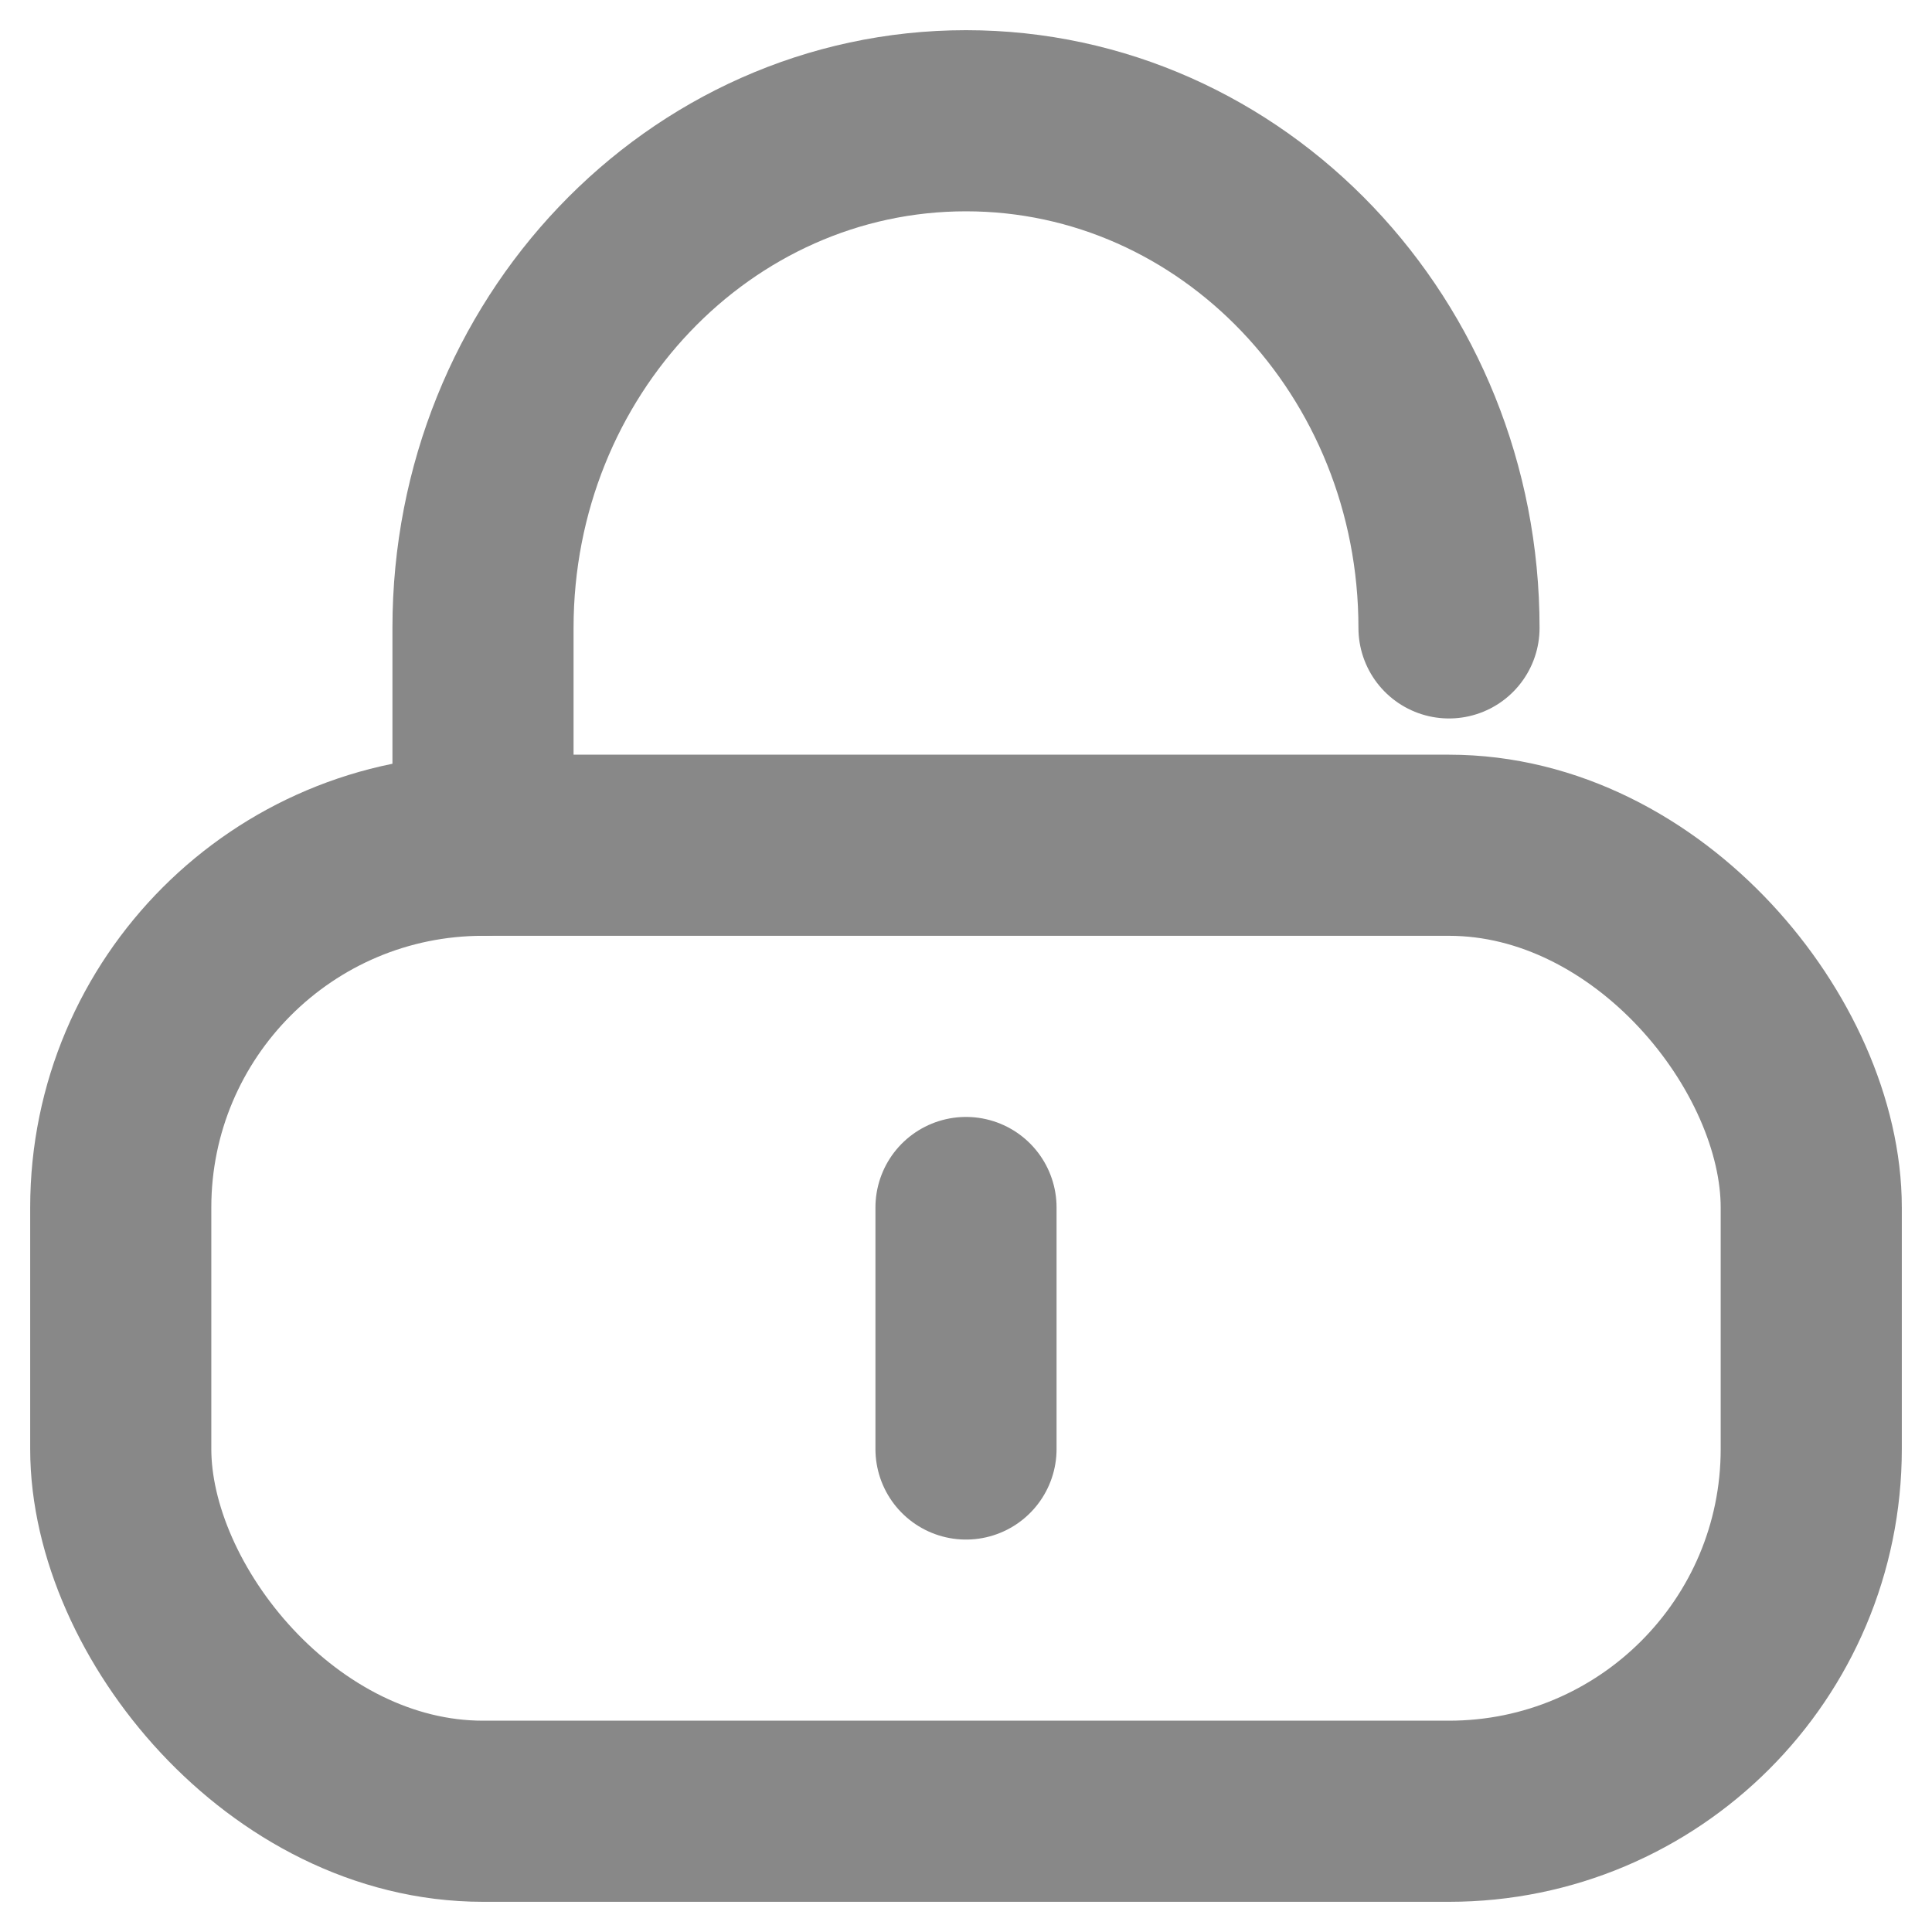
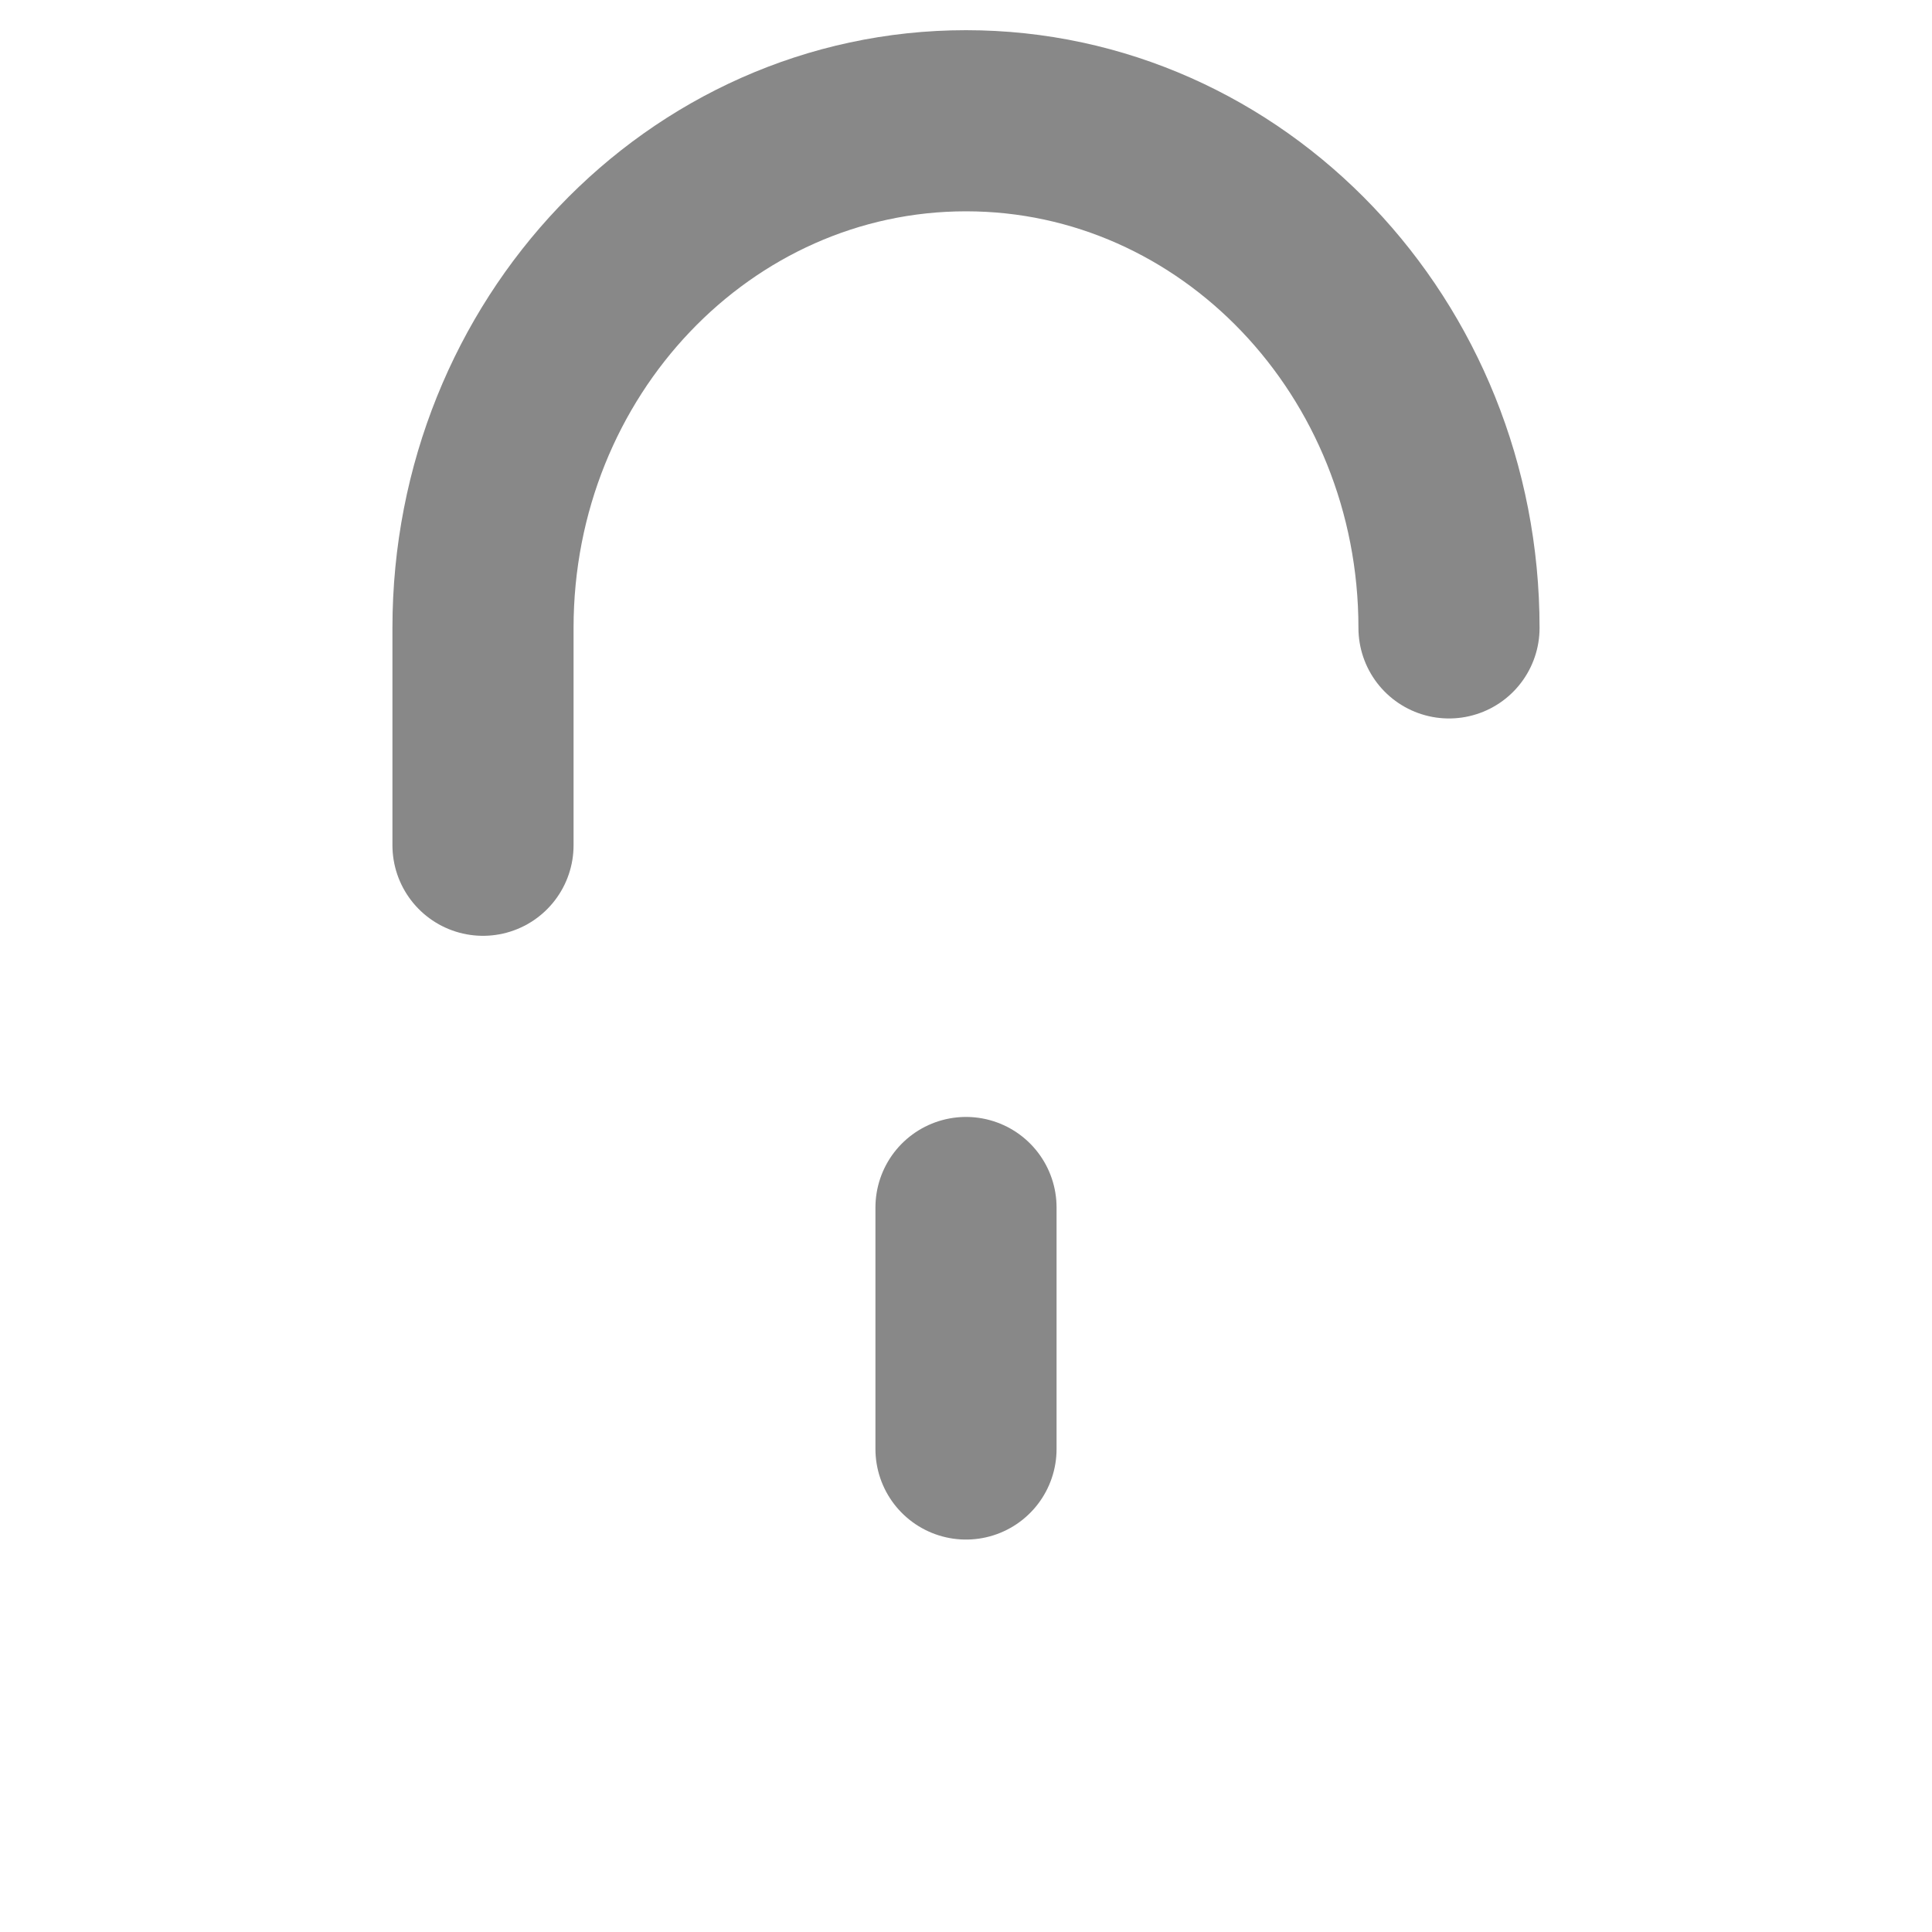
<svg xmlns="http://www.w3.org/2000/svg" width="16px" height="16px" viewBox="0 0 16 16" version="1.1">
  <title>Group 3</title>
  <desc>Created with Sketch.</desc>
  <g id="3.4.4" stroke="none" stroke-width="1" fill="none" fill-rule="evenodd">
    <g id="ehr-登录页备份-7" transform="translate(-949, -336)" fill-rule="nonzero">
      <g id="Group-3" transform="translate(947, 334)">
-         <rect id="Rectangle" fill="#D8D8D8" opacity="0" x="0" y="0" width="20" height="20" />
        <path d="M6,9 L6,7.2 C6,4.88 7.791,3 10,3 C12.209,3 14,4.88 14,7.2" id="Path" stroke="#888888" stroke-width="1.5" stroke-linecap="round" />
-         <rect id="Rectangle" stroke="#888888" stroke-width="1.5" x="3" y="9" width="14" height="8" rx="3" />
        <path d="M10,12 L10,14" id="Line-3" stroke="#888888" stroke-width="1.5" stroke-linecap="round" />
      </g>
    </g>
  </g>
</svg>